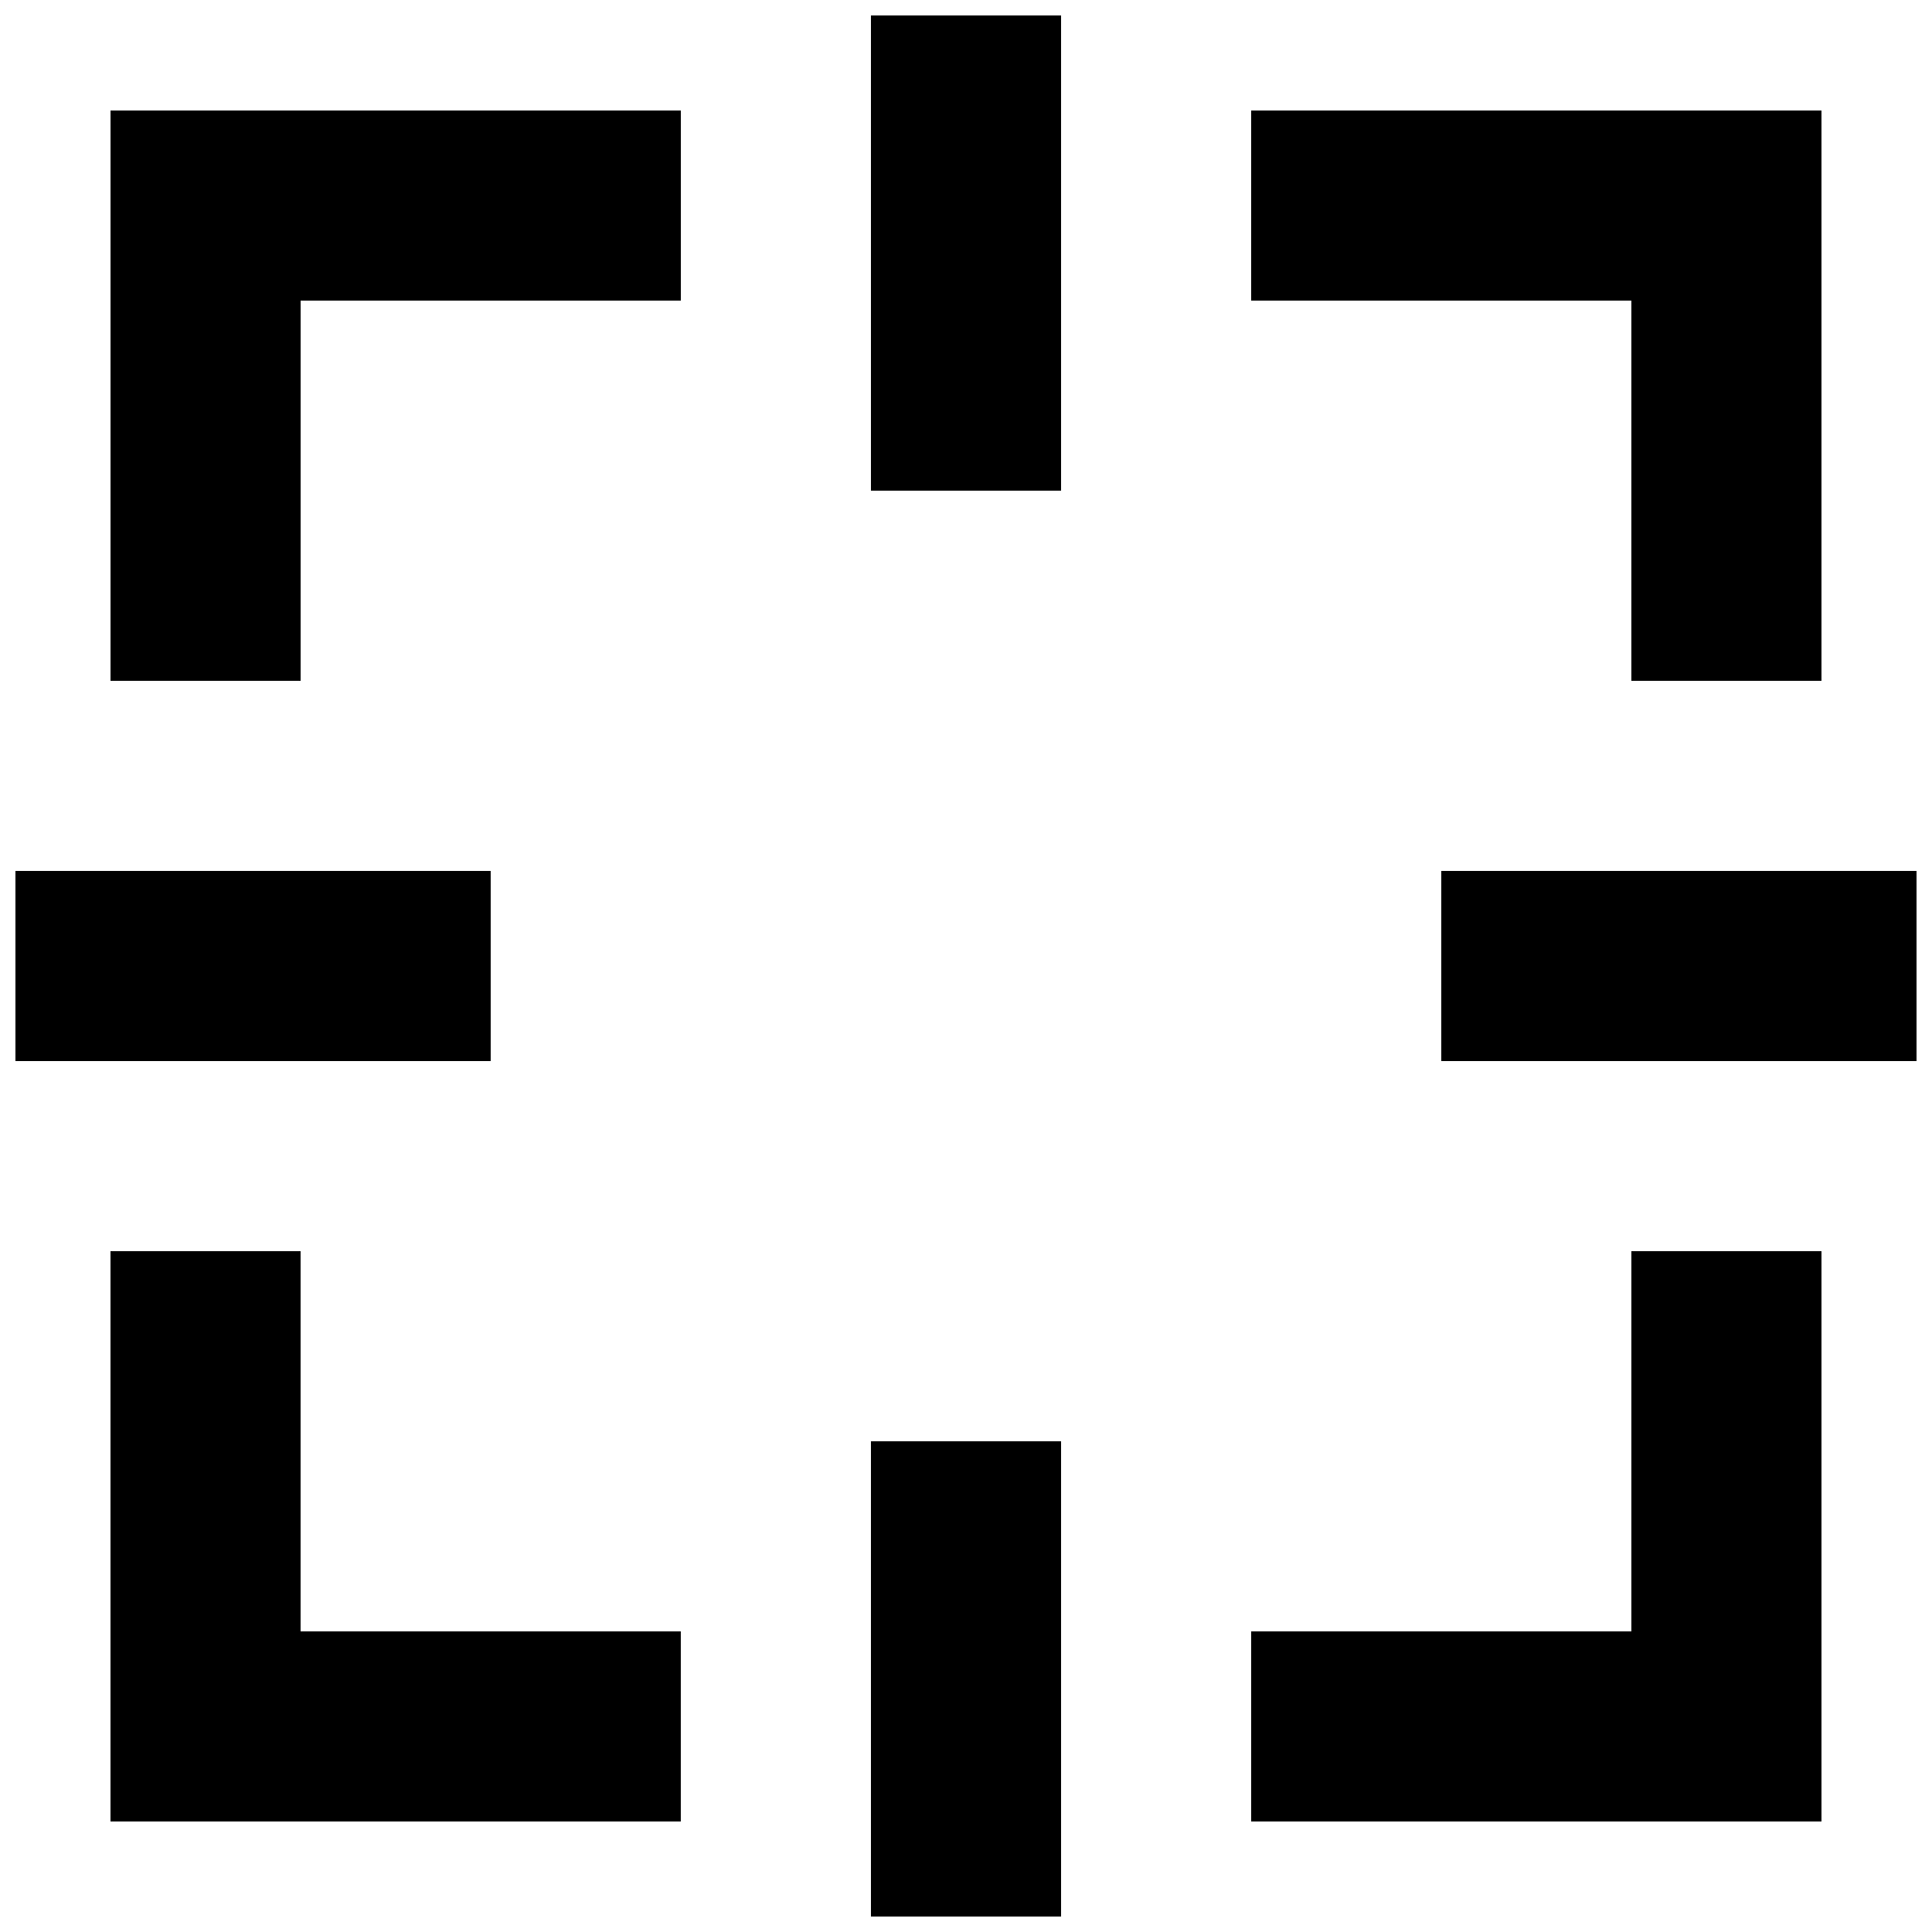
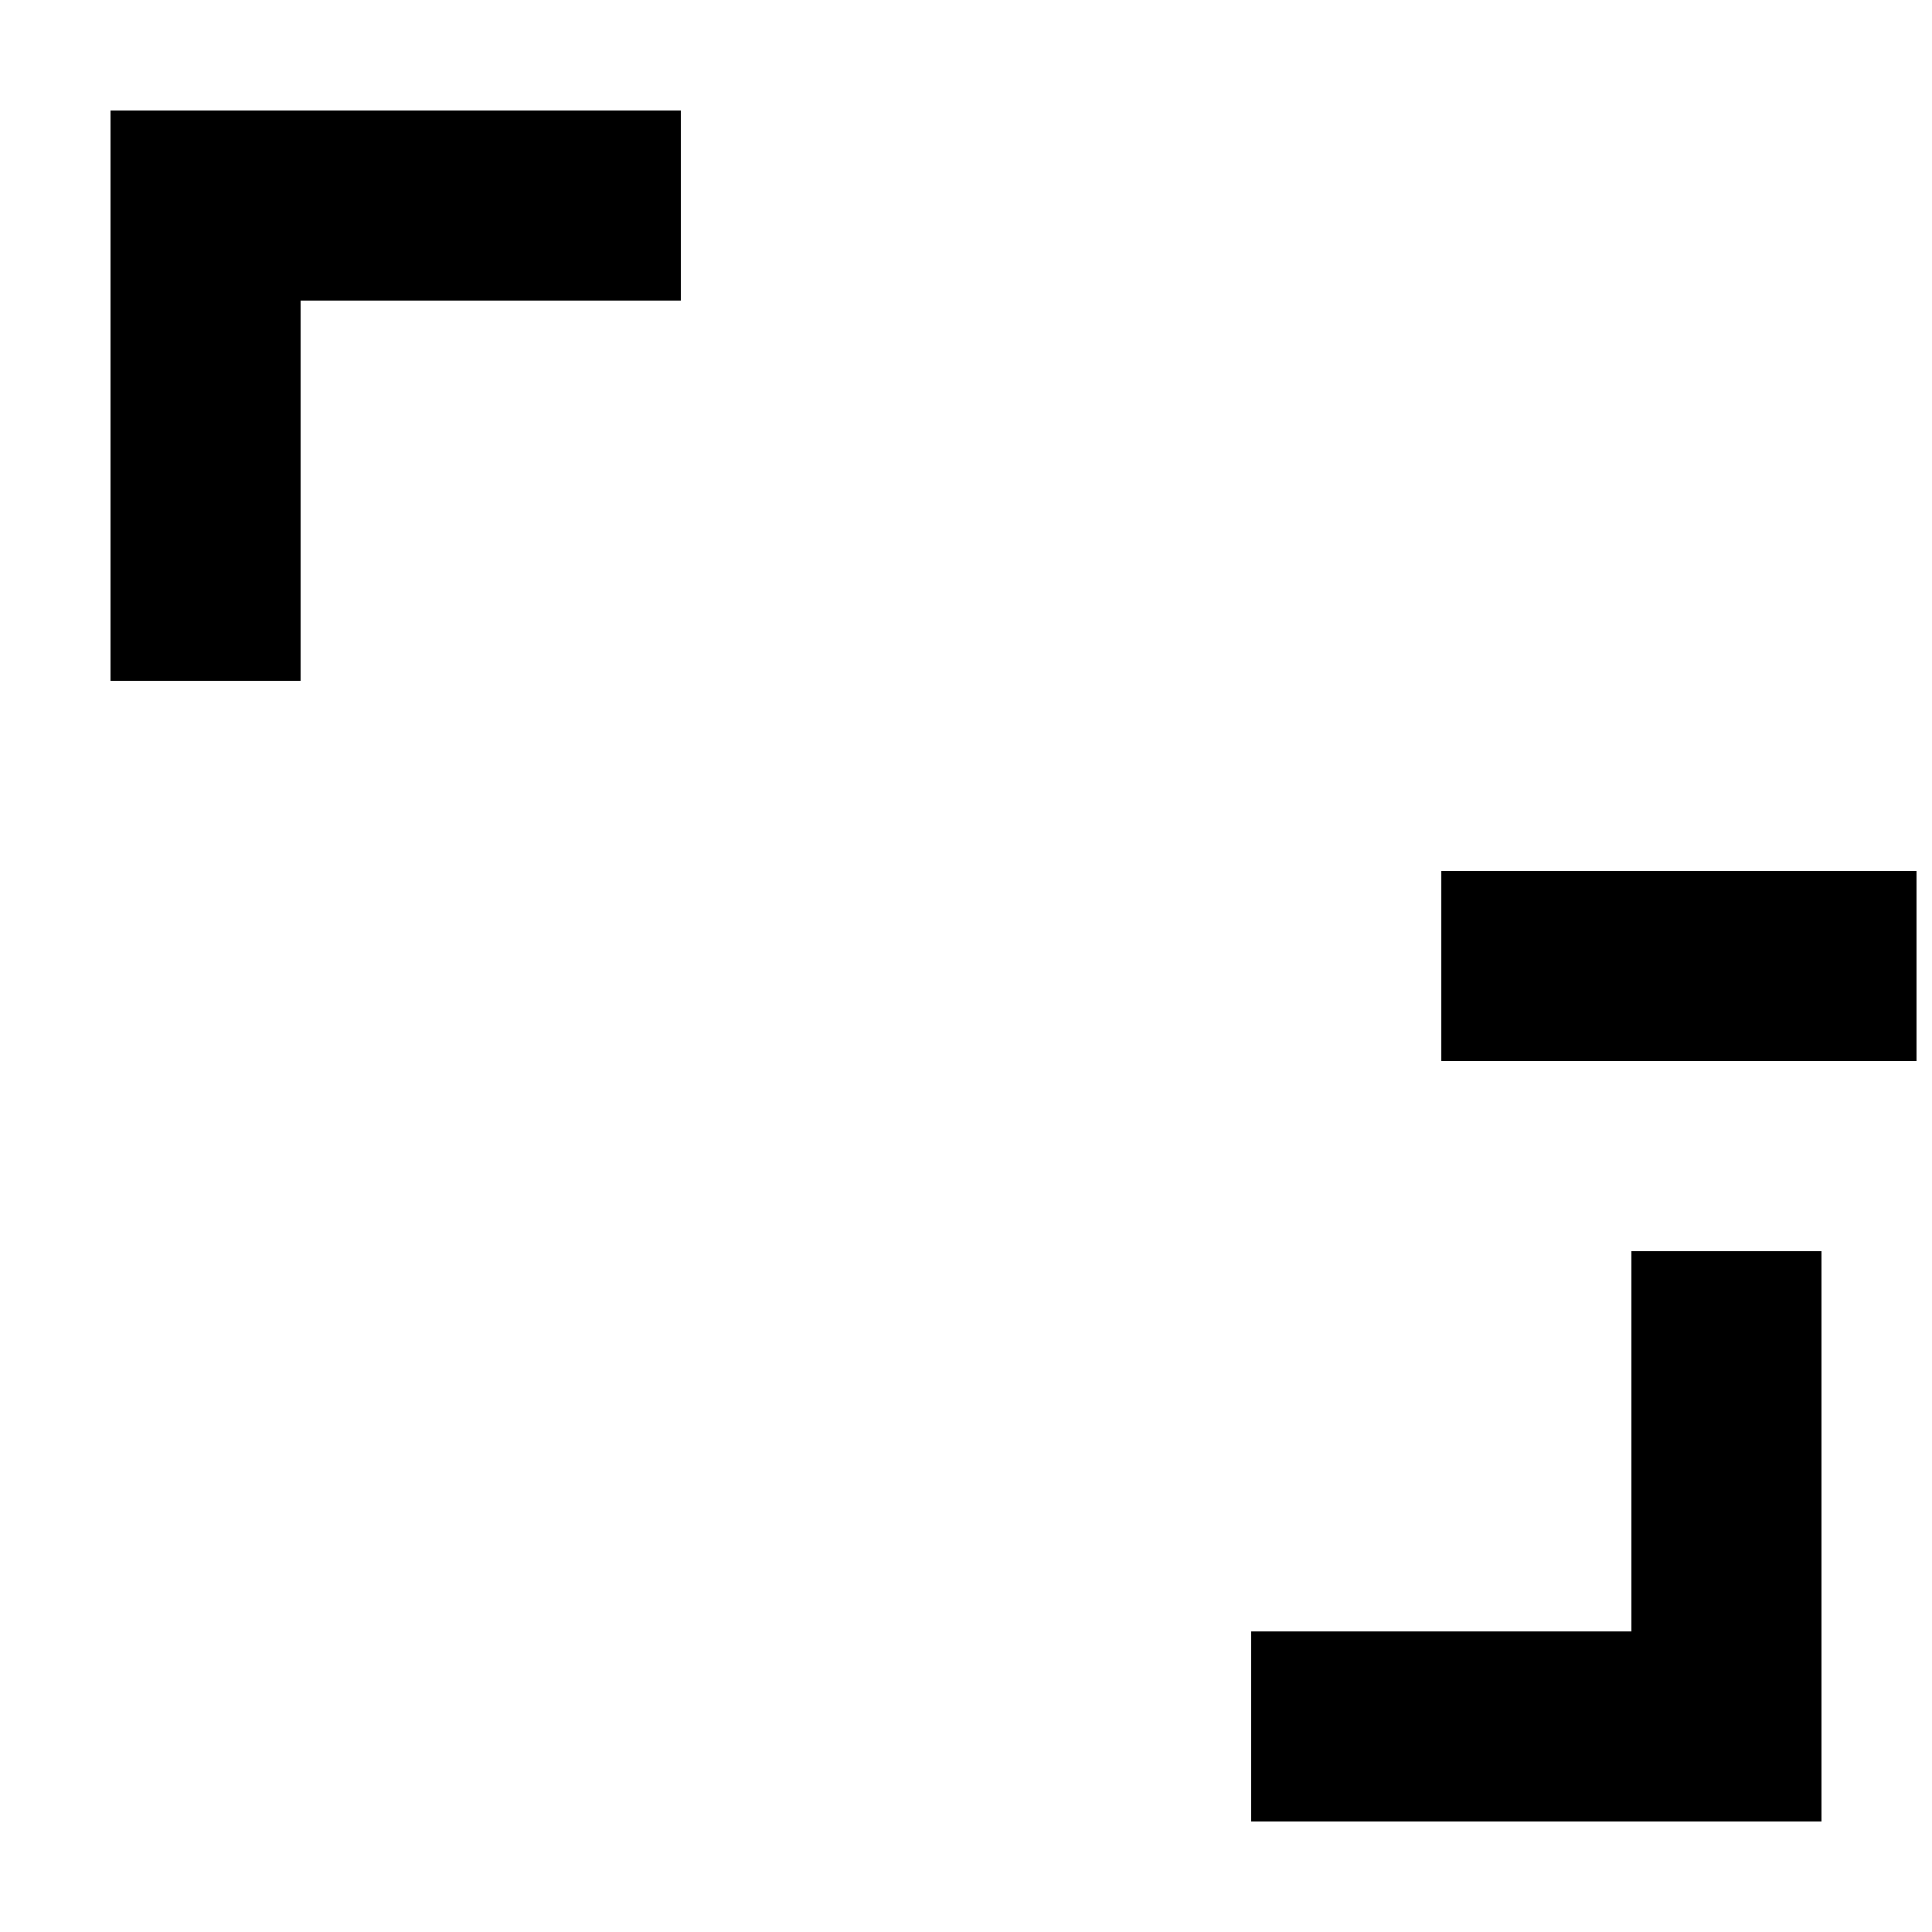
<svg xmlns="http://www.w3.org/2000/svg" width="800px" height="800px" version="1.1" viewBox="144 144 512 512">
  <defs>
    <clipPath id="d">
      <path d="m148.09 374h126.91v52h-126.91z" />
    </clipPath>
    <clipPath id="c">
-       <path d="m374 525h52v126.9h-52z" />
-     </clipPath>
+       </clipPath>
    <clipPath id="b">
      <path d="m525 374h126.9v52h-126.9z" />
    </clipPath>
    <clipPath id="a">
      <path d="m374 148.09h52v126.91h-52z" />
    </clipPath>
  </defs>
  <path d="m173.29 324.43h50.379v-100.76h100.76v-50.379h-151.14z" />
-   <path d="m223.66 475.57h-50.379v151.14h151.14v-50.379h-100.76z" />
  <path d="m576.33 576.33h-100.76v50.379h151.14v-151.14h-50.379z" />
-   <path d="m576.33 324.43h50.379v-151.14h-151.14v50.379h100.76z" />
  <g clip-path="url(#d)">
-     <path d="m148.09 374.81h125.95v50.383h-125.95z" />
-   </g>
+     </g>
  <g clip-path="url(#c)">
    <path d="m374.81 525.95h50.383v125.95h-50.383z" />
  </g>
  <g clip-path="url(#b)">
    <path d="m525.95 374.81h125.95v50.383h-125.95z" />
  </g>
  <g clip-path="url(#a)">
-     <path d="m374.81 148.09h50.383v125.95h-50.383z" />
-   </g>
+     </g>
</svg>